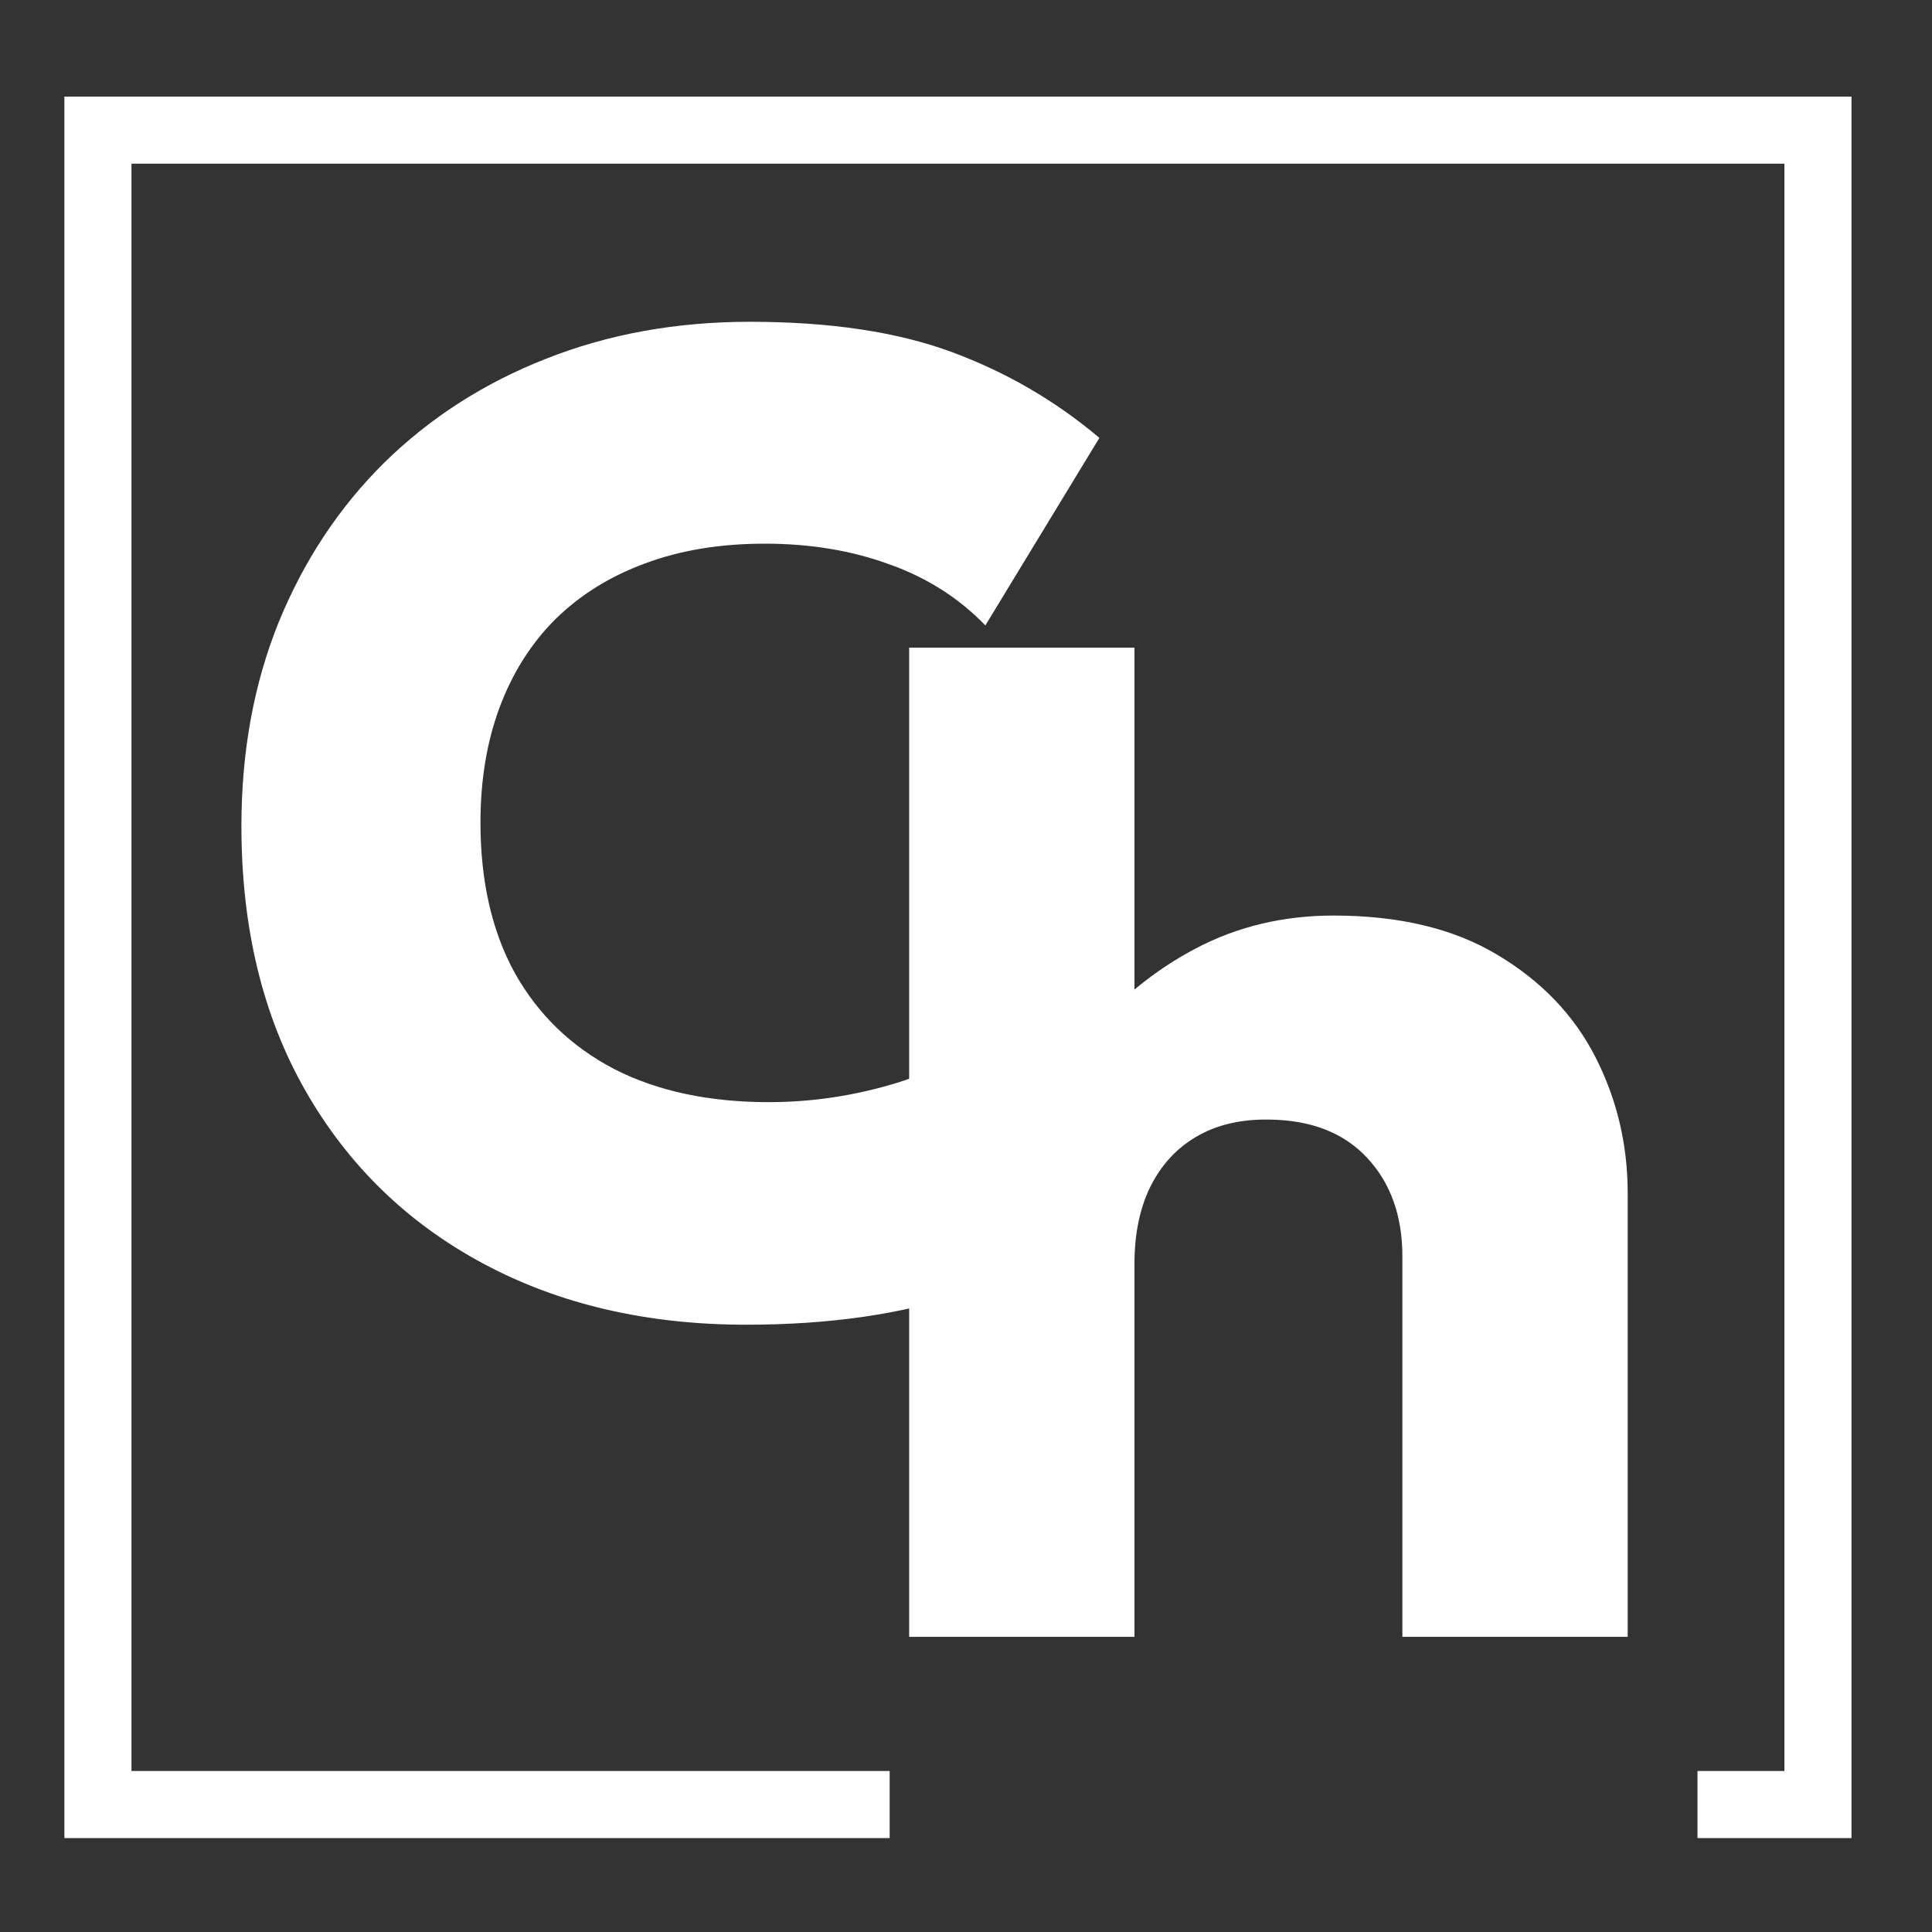
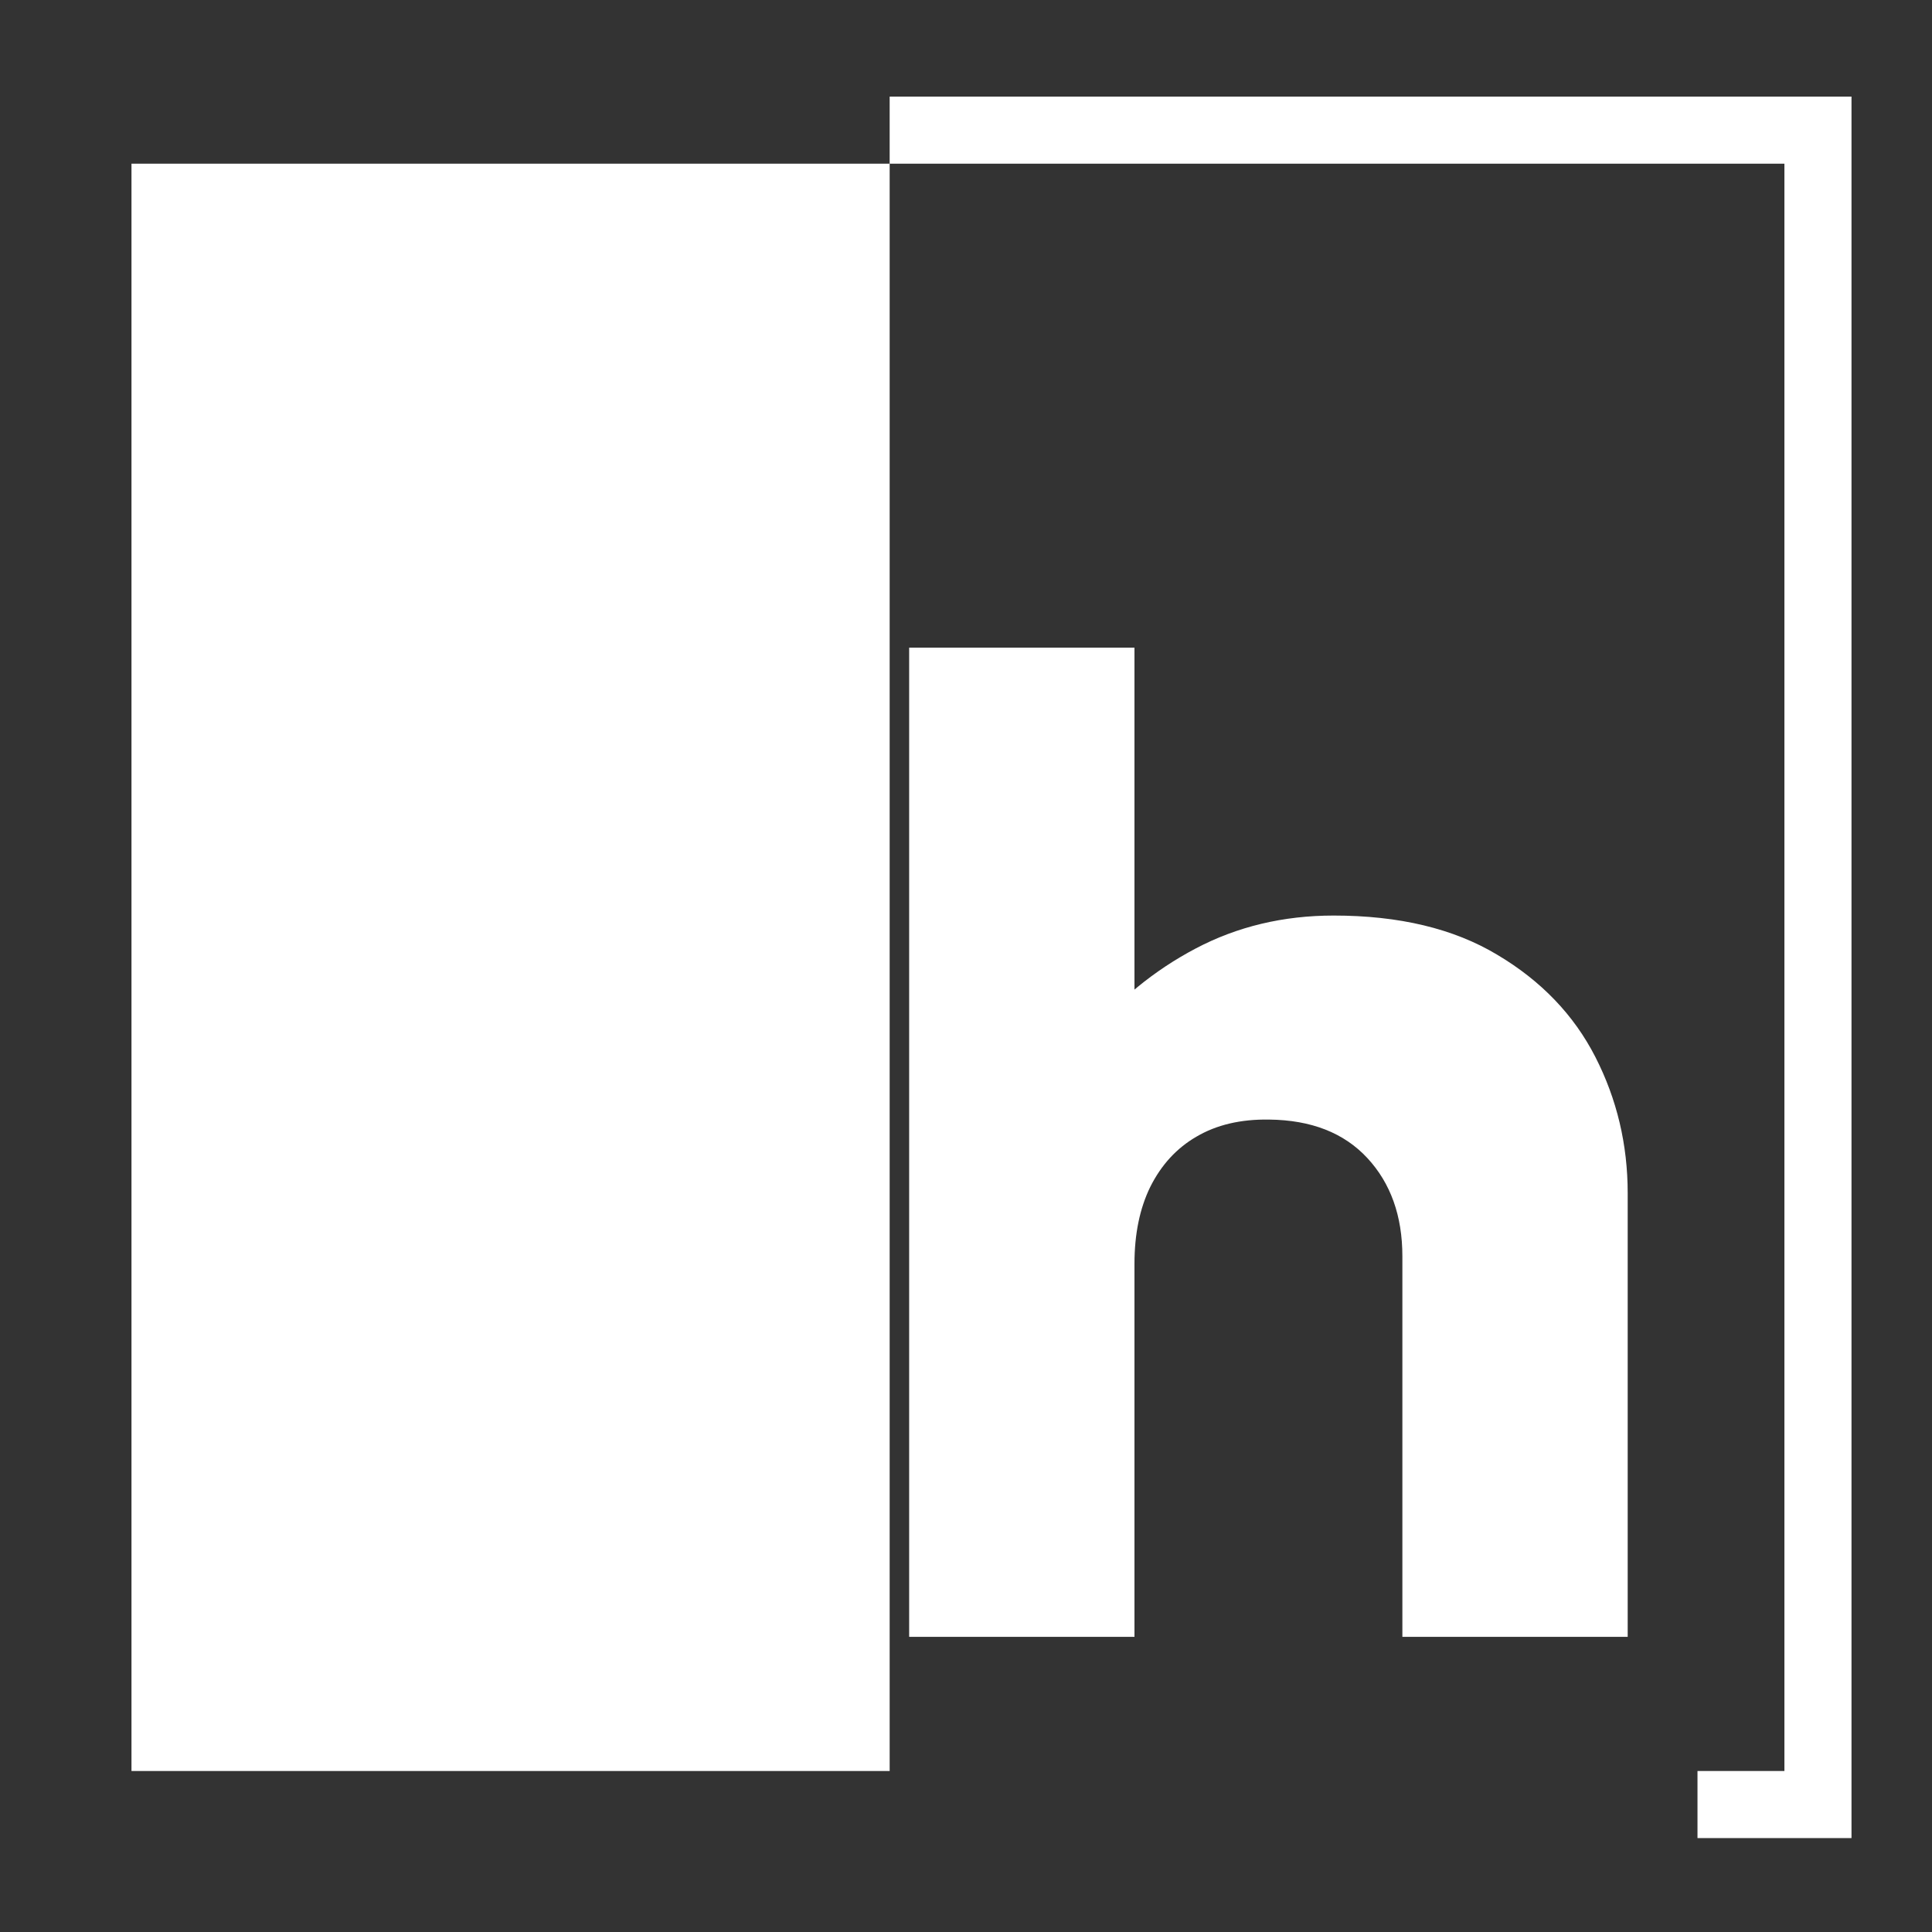
<svg xmlns="http://www.w3.org/2000/svg" width="720" height="720" viewBox="0 0 720 720" fill="none">
  <rect x="0" y="0" width="720" height="720" fill="#333333" stroke="none" />
  <g clip-path="url(#clip0_810_8)">
-     <path d="M278.128 493.68C241.093 493.68 208.411 486.085 180.08 470.896C151.749 455.707 129.648 434.203 113.776 406.384C97.904 378.565 89.968 345.712 89.968 307.824C89.968 280.176 94.576 254.917 103.792 232.048C113.179 209.008 126.32 189.125 143.216 172.4C160.283 155.675 180.336 142.789 203.376 133.744C226.587 124.528 251.931 119.92 279.408 119.92C309.275 119.92 334.363 123.675 354.672 131.184C374.981 138.693 393.328 149.36 409.712 163.184L367.216 233.072C357.317 222.832 345.371 215.237 331.376 210.288C317.381 205.168 301.936 202.608 285.04 202.608C268.315 202.608 253.381 205.083 240.24 210.032C227.269 214.811 216.176 221.723 206.96 230.768C197.915 239.813 191.003 250.736 186.224 263.536C181.445 276.336 179.056 290.672 179.056 306.544C179.056 328.389 183.323 347.077 191.856 362.608C200.56 378.139 212.933 390.085 228.976 398.448C245.019 406.64 264.219 410.736 286.576 410.736C302.619 410.736 318.491 408.347 334.192 403.568C350.064 398.619 365.083 390.683 379.248 379.76L418.16 451.184C401.605 463.984 381.808 474.309 358.768 482.16C335.728 489.84 308.848 493.68 278.128 493.68Z" fill="white" />
    <path d="M338.816 610V241.36H422.784V407.248L405.376 386.512C416.64 372.688 430.037 361.68 445.568 353.488C461.099 345.296 478.251 341.2 497.024 341.2C521.429 341.2 541.739 346.064 557.952 355.792C574.336 365.52 586.539 378.235 594.56 393.936C602.581 409.637 606.592 426.533 606.592 444.624V610H522.624V468.176C522.624 453.157 518.272 440.955 509.568 431.568C500.864 422.181 488.661 417.403 472.96 417.232C462.379 417.061 453.333 419.195 445.824 423.632C438.485 427.899 432.768 434.128 428.672 442.32C424.747 450.341 422.784 459.899 422.784 470.992V610H338.816Z" fill="white" />
-     <path d="M690 685H632.604V660H665V61H49V660H331.551V685H24V36H690V685Z" fill="white" />
+     <path d="M690 685H632.604V660H665V61H49V660H331.551V685V36H690V685Z" fill="white" />
  </g>
  <defs>
    <clipPath id="clip0_810_8">
      <rect width="720" height="720" fill="white" />
    </clipPath>
  </defs>
</svg>